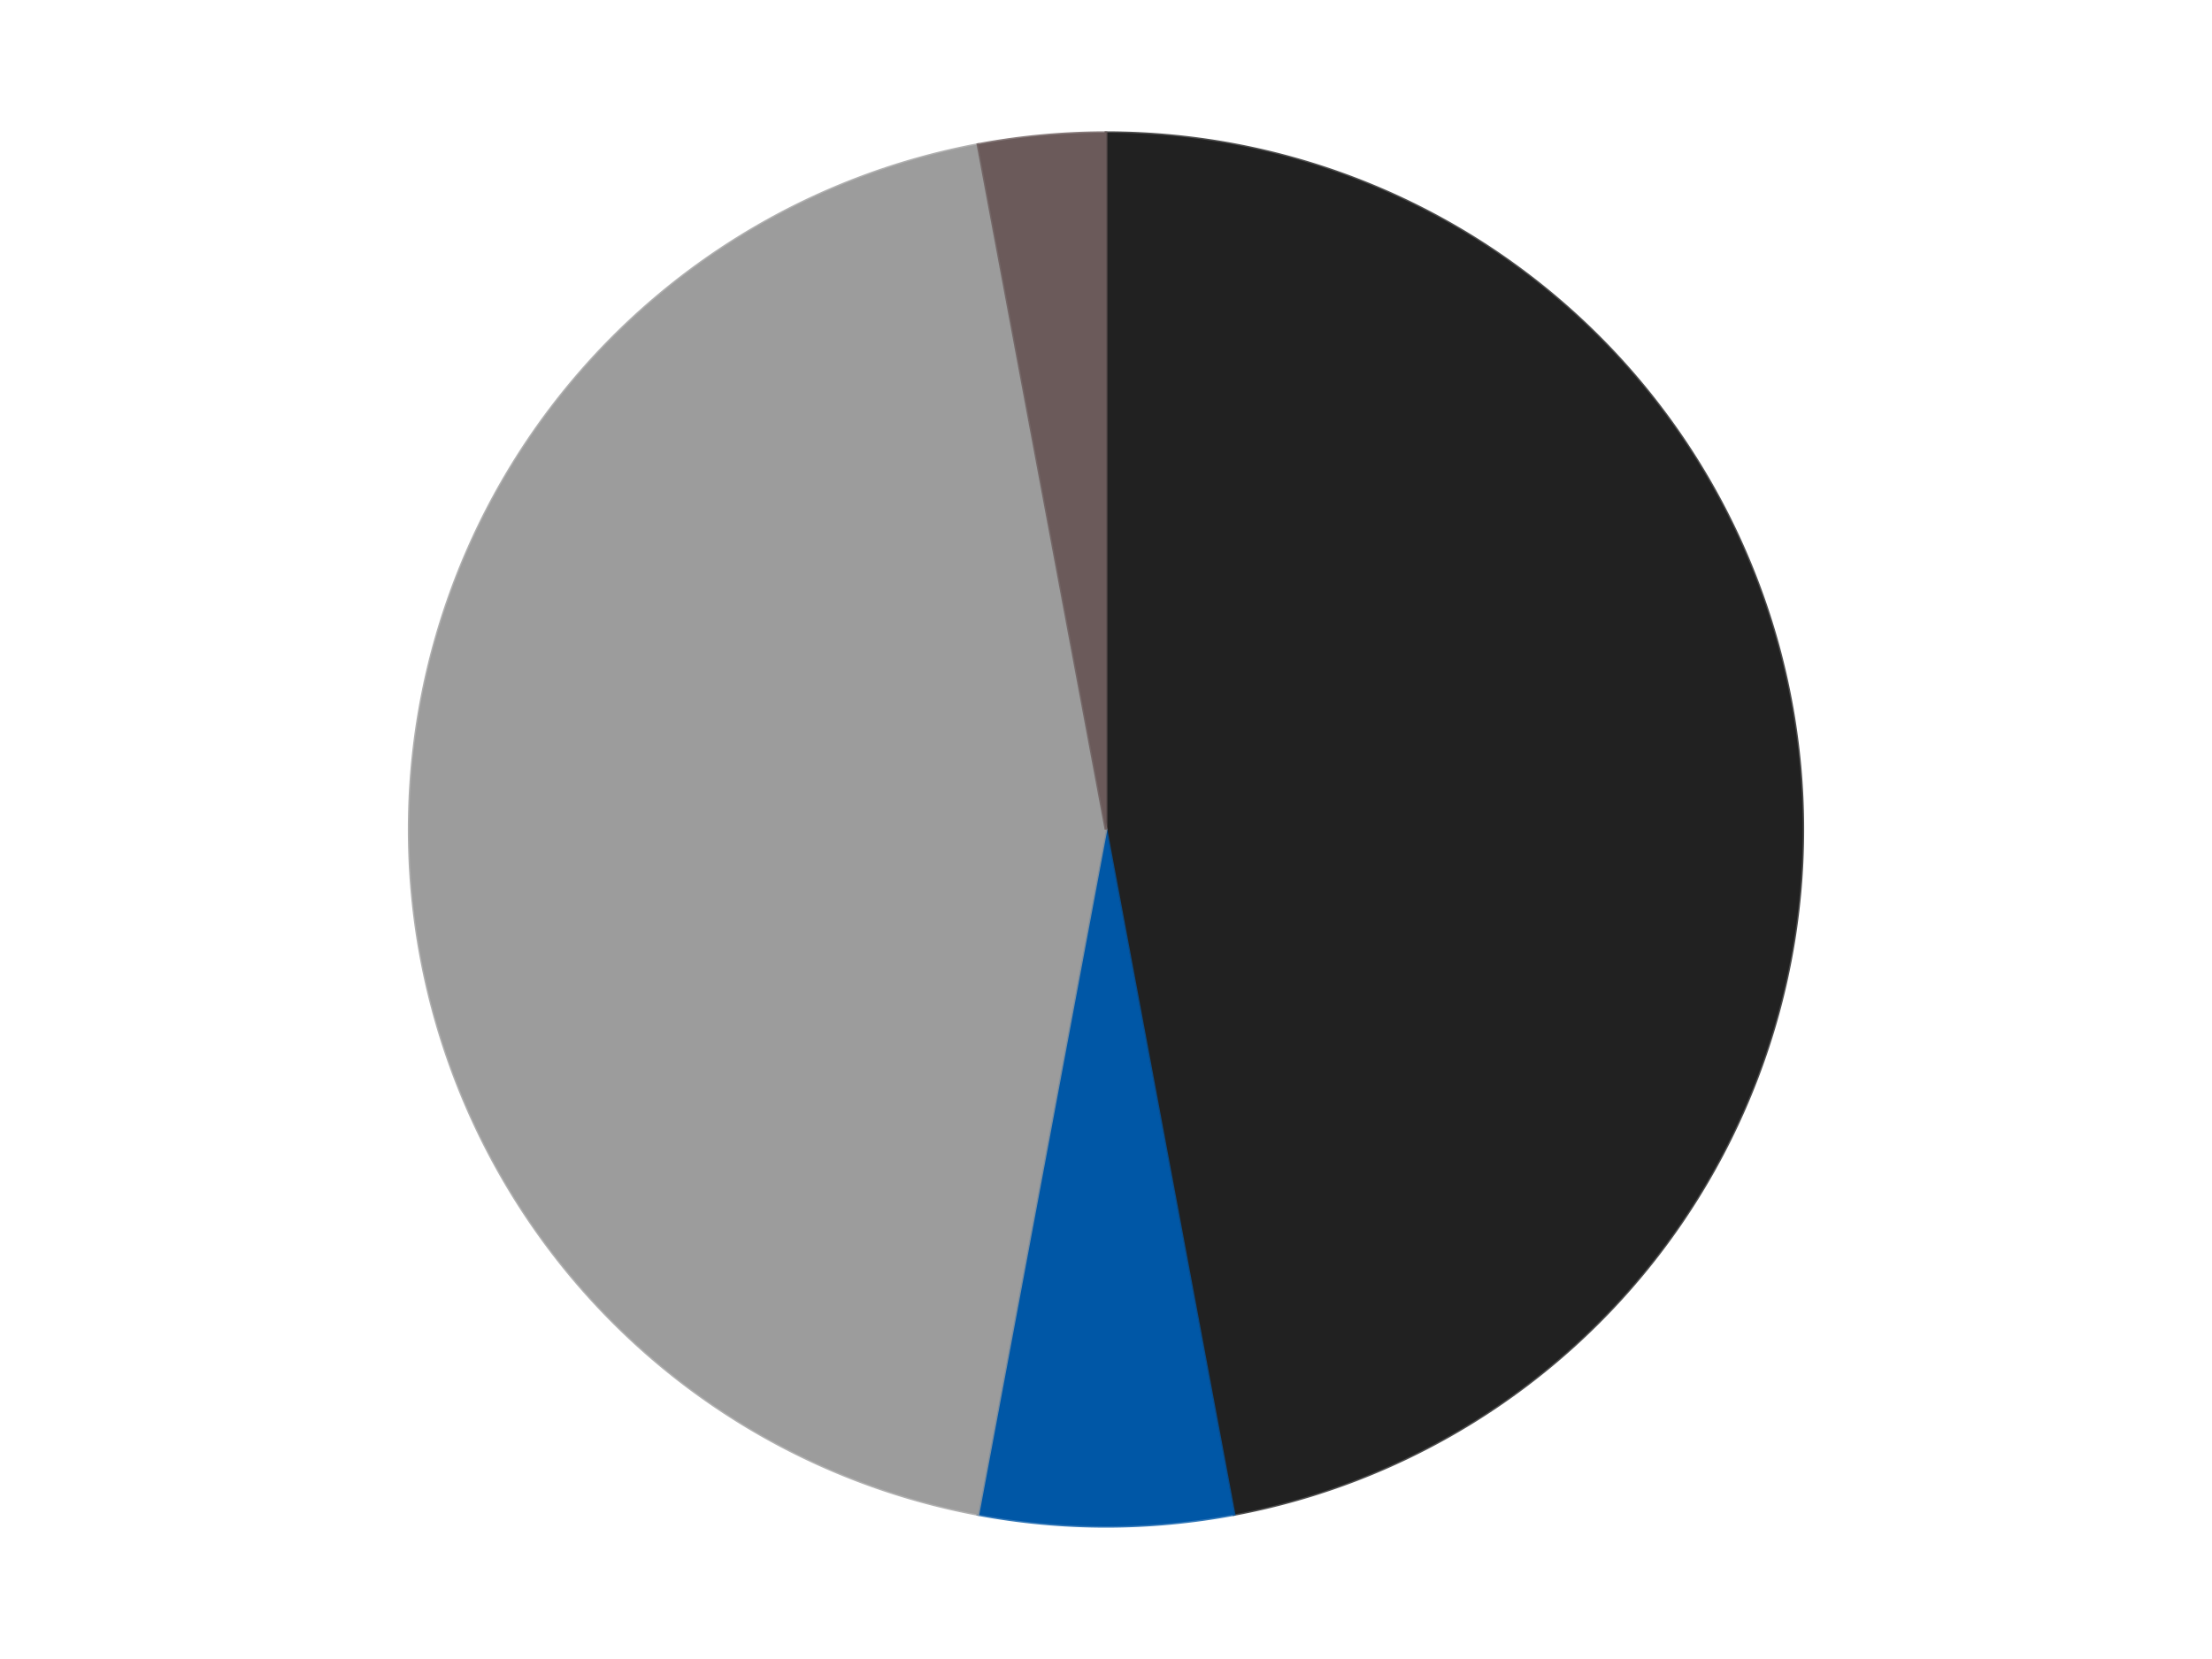
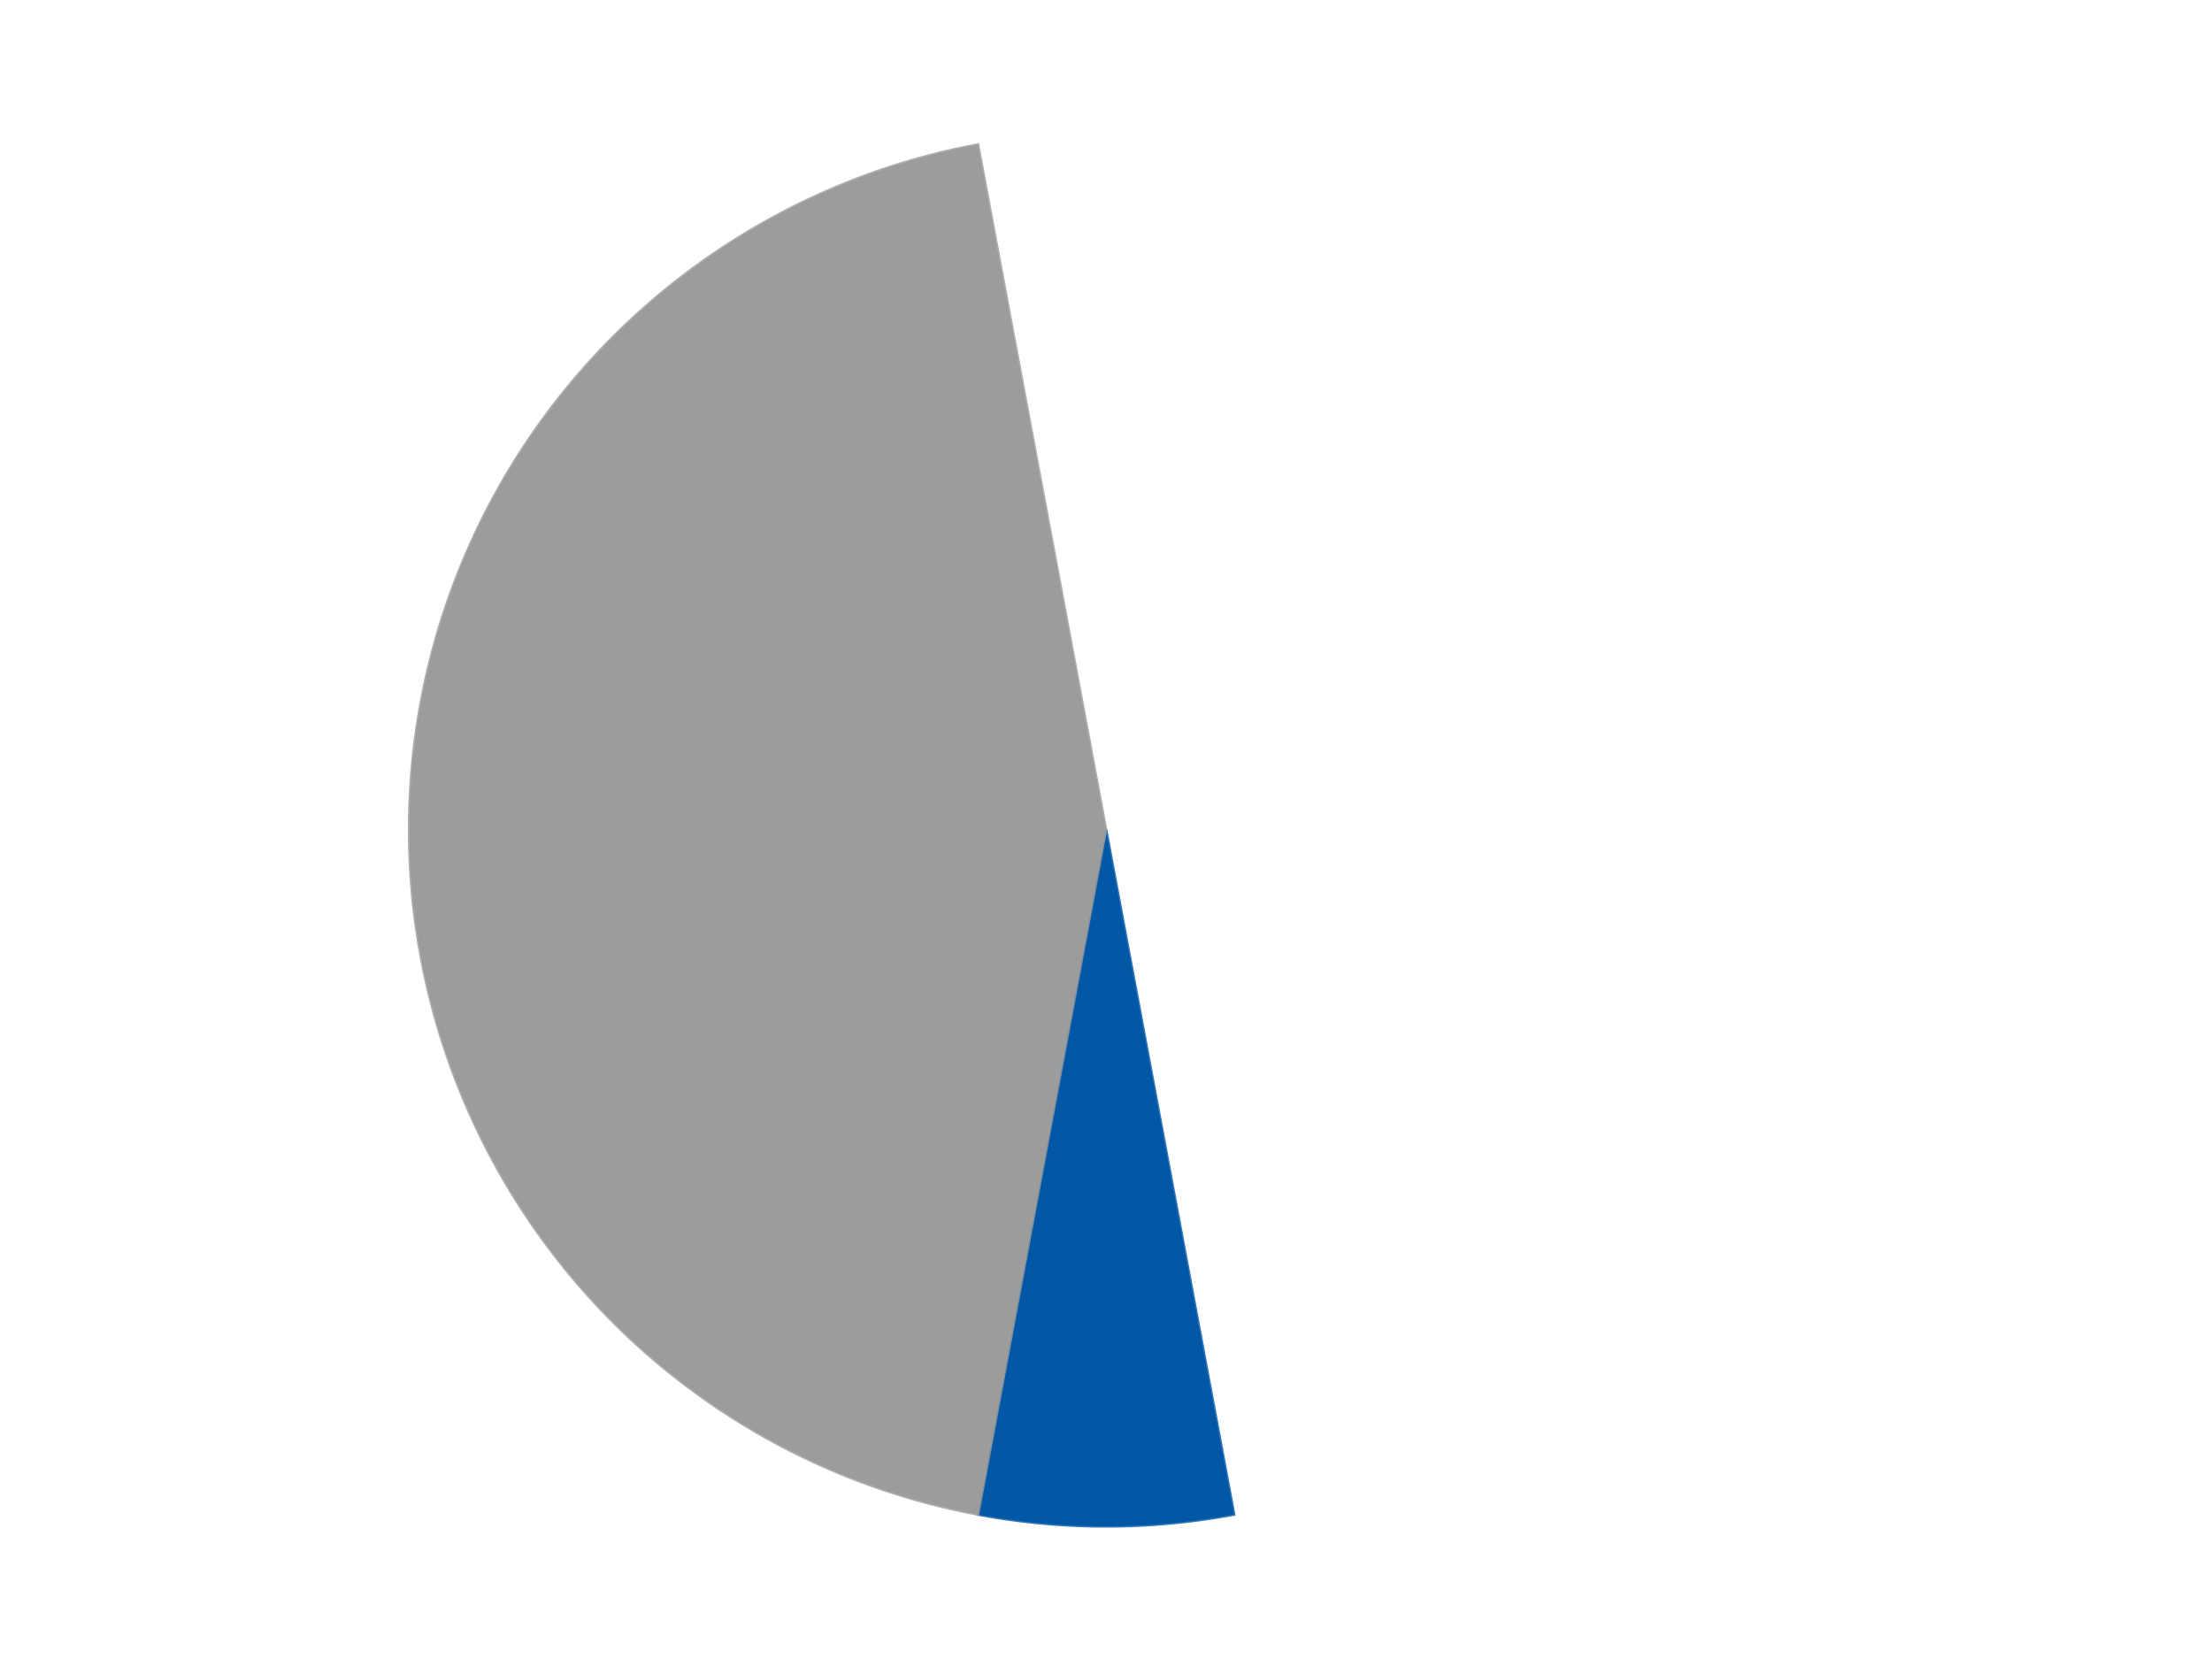
<svg xmlns="http://www.w3.org/2000/svg" xmlns:xlink="http://www.w3.org/1999/xlink" id="chart-edbf5f19-1981-4860-9ca1-278f7ee17925" class="pygal-chart" viewBox="0 0 800 600">
  <defs>
    <style type="text/css">#chart-edbf5f19-1981-4860-9ca1-278f7ee17925{-webkit-user-select:none;-webkit-font-smoothing:antialiased;font-family:Consolas,"Liberation Mono",Menlo,Courier,monospace}#chart-edbf5f19-1981-4860-9ca1-278f7ee17925 .title{font-family:Consolas,"Liberation Mono",Menlo,Courier,monospace;font-size:16px}#chart-edbf5f19-1981-4860-9ca1-278f7ee17925 .legends .legend text{font-family:Consolas,"Liberation Mono",Menlo,Courier,monospace;font-size:14px}#chart-edbf5f19-1981-4860-9ca1-278f7ee17925 .axis text{font-family:Consolas,"Liberation Mono",Menlo,Courier,monospace;font-size:10px}#chart-edbf5f19-1981-4860-9ca1-278f7ee17925 .axis text.major{font-family:Consolas,"Liberation Mono",Menlo,Courier,monospace;font-size:10px}#chart-edbf5f19-1981-4860-9ca1-278f7ee17925 .text-overlay text.value{font-family:Consolas,"Liberation Mono",Menlo,Courier,monospace;font-size:16px}#chart-edbf5f19-1981-4860-9ca1-278f7ee17925 .text-overlay text.label{font-family:Consolas,"Liberation Mono",Menlo,Courier,monospace;font-size:10px}#chart-edbf5f19-1981-4860-9ca1-278f7ee17925 .tooltip{font-family:Consolas,"Liberation Mono",Menlo,Courier,monospace;font-size:14px}#chart-edbf5f19-1981-4860-9ca1-278f7ee17925 text.no_data{font-family:Consolas,"Liberation Mono",Menlo,Courier,monospace;font-size:64px}
#chart-edbf5f19-1981-4860-9ca1-278f7ee17925{background-color:transparent}#chart-edbf5f19-1981-4860-9ca1-278f7ee17925 path,#chart-edbf5f19-1981-4860-9ca1-278f7ee17925 line,#chart-edbf5f19-1981-4860-9ca1-278f7ee17925 rect,#chart-edbf5f19-1981-4860-9ca1-278f7ee17925 circle{-webkit-transition:150ms;-moz-transition:150ms;transition:150ms}#chart-edbf5f19-1981-4860-9ca1-278f7ee17925 .graph &gt; .background{fill:transparent}#chart-edbf5f19-1981-4860-9ca1-278f7ee17925 .plot &gt; .background{fill:transparent}#chart-edbf5f19-1981-4860-9ca1-278f7ee17925 .graph{fill:rgba(0,0,0,.87)}#chart-edbf5f19-1981-4860-9ca1-278f7ee17925 text.no_data{fill:rgba(0,0,0,1)}#chart-edbf5f19-1981-4860-9ca1-278f7ee17925 .title{fill:rgba(0,0,0,1)}#chart-edbf5f19-1981-4860-9ca1-278f7ee17925 .legends .legend text{fill:rgba(0,0,0,.87)}#chart-edbf5f19-1981-4860-9ca1-278f7ee17925 .legends .legend:hover text{fill:rgba(0,0,0,1)}#chart-edbf5f19-1981-4860-9ca1-278f7ee17925 .axis .line{stroke:rgba(0,0,0,1)}#chart-edbf5f19-1981-4860-9ca1-278f7ee17925 .axis .guide.line{stroke:rgba(0,0,0,.54)}#chart-edbf5f19-1981-4860-9ca1-278f7ee17925 .axis .major.line{stroke:rgba(0,0,0,.87)}#chart-edbf5f19-1981-4860-9ca1-278f7ee17925 .axis text.major{fill:rgba(0,0,0,1)}#chart-edbf5f19-1981-4860-9ca1-278f7ee17925 .axis.y .guides:hover .guide.line,#chart-edbf5f19-1981-4860-9ca1-278f7ee17925 .line-graph .axis.x .guides:hover .guide.line,#chart-edbf5f19-1981-4860-9ca1-278f7ee17925 .stackedline-graph .axis.x .guides:hover .guide.line,#chart-edbf5f19-1981-4860-9ca1-278f7ee17925 .xy-graph .axis.x .guides:hover .guide.line{stroke:rgba(0,0,0,1)}#chart-edbf5f19-1981-4860-9ca1-278f7ee17925 .axis .guides:hover text{fill:rgba(0,0,0,1)}#chart-edbf5f19-1981-4860-9ca1-278f7ee17925 .reactive{fill-opacity:1.0;stroke-opacity:.8;stroke-width:1}#chart-edbf5f19-1981-4860-9ca1-278f7ee17925 .ci{stroke:rgba(0,0,0,.87)}#chart-edbf5f19-1981-4860-9ca1-278f7ee17925 .reactive.active,#chart-edbf5f19-1981-4860-9ca1-278f7ee17925 .active .reactive{fill-opacity:0.6;stroke-opacity:.9;stroke-width:4}#chart-edbf5f19-1981-4860-9ca1-278f7ee17925 .ci .reactive.active{stroke-width:1.5}#chart-edbf5f19-1981-4860-9ca1-278f7ee17925 .series text{fill:rgba(0,0,0,1)}#chart-edbf5f19-1981-4860-9ca1-278f7ee17925 .tooltip rect{fill:transparent;stroke:rgba(0,0,0,1);-webkit-transition:opacity 150ms;-moz-transition:opacity 150ms;transition:opacity 150ms}#chart-edbf5f19-1981-4860-9ca1-278f7ee17925 .tooltip .label{fill:rgba(0,0,0,.87)}#chart-edbf5f19-1981-4860-9ca1-278f7ee17925 .tooltip .label{fill:rgba(0,0,0,.87)}#chart-edbf5f19-1981-4860-9ca1-278f7ee17925 .tooltip .legend{font-size:.8em;fill:rgba(0,0,0,.54)}#chart-edbf5f19-1981-4860-9ca1-278f7ee17925 .tooltip .x_label{font-size:.6em;fill:rgba(0,0,0,1)}#chart-edbf5f19-1981-4860-9ca1-278f7ee17925 .tooltip .xlink{font-size:.5em;text-decoration:underline}#chart-edbf5f19-1981-4860-9ca1-278f7ee17925 .tooltip .value{font-size:1.5em}#chart-edbf5f19-1981-4860-9ca1-278f7ee17925 .bound{font-size:.5em}#chart-edbf5f19-1981-4860-9ca1-278f7ee17925 .max-value{font-size:.75em;fill:rgba(0,0,0,.54)}#chart-edbf5f19-1981-4860-9ca1-278f7ee17925 .map-element{fill:transparent;stroke:rgba(0,0,0,.54) !important}#chart-edbf5f19-1981-4860-9ca1-278f7ee17925 .map-element .reactive{fill-opacity:inherit;stroke-opacity:inherit}#chart-edbf5f19-1981-4860-9ca1-278f7ee17925 .color-0,#chart-edbf5f19-1981-4860-9ca1-278f7ee17925 .color-0 a:visited{stroke:#F44336;fill:#F44336}#chart-edbf5f19-1981-4860-9ca1-278f7ee17925 .color-1,#chart-edbf5f19-1981-4860-9ca1-278f7ee17925 .color-1 a:visited{stroke:#3F51B5;fill:#3F51B5}#chart-edbf5f19-1981-4860-9ca1-278f7ee17925 .color-2,#chart-edbf5f19-1981-4860-9ca1-278f7ee17925 .color-2 a:visited{stroke:#009688;fill:#009688}#chart-edbf5f19-1981-4860-9ca1-278f7ee17925 .color-3,#chart-edbf5f19-1981-4860-9ca1-278f7ee17925 .color-3 a:visited{stroke:#FFC107;fill:#FFC107}#chart-edbf5f19-1981-4860-9ca1-278f7ee17925 .text-overlay .color-0 text{fill:black}#chart-edbf5f19-1981-4860-9ca1-278f7ee17925 .text-overlay .color-1 text{fill:black}#chart-edbf5f19-1981-4860-9ca1-278f7ee17925 .text-overlay .color-2 text{fill:black}#chart-edbf5f19-1981-4860-9ca1-278f7ee17925 .text-overlay .color-3 text{fill:black}
#chart-edbf5f19-1981-4860-9ca1-278f7ee17925 text.no_data{text-anchor:middle}#chart-edbf5f19-1981-4860-9ca1-278f7ee17925 .guide.line{fill:none}#chart-edbf5f19-1981-4860-9ca1-278f7ee17925 .centered{text-anchor:middle}#chart-edbf5f19-1981-4860-9ca1-278f7ee17925 .title{text-anchor:middle}#chart-edbf5f19-1981-4860-9ca1-278f7ee17925 .legends .legend text{fill-opacity:1}#chart-edbf5f19-1981-4860-9ca1-278f7ee17925 .axis.x text{text-anchor:middle}#chart-edbf5f19-1981-4860-9ca1-278f7ee17925 .axis.x:not(.web) text[transform]{text-anchor:start}#chart-edbf5f19-1981-4860-9ca1-278f7ee17925 .axis.x:not(.web) text[transform].backwards{text-anchor:end}#chart-edbf5f19-1981-4860-9ca1-278f7ee17925 .axis.y text{text-anchor:end}#chart-edbf5f19-1981-4860-9ca1-278f7ee17925 .axis.y text[transform].backwards{text-anchor:start}#chart-edbf5f19-1981-4860-9ca1-278f7ee17925 .axis.y2 text{text-anchor:start}#chart-edbf5f19-1981-4860-9ca1-278f7ee17925 .axis.y2 text[transform].backwards{text-anchor:end}#chart-edbf5f19-1981-4860-9ca1-278f7ee17925 .axis .guide.line{stroke-dasharray:4,4;stroke:black}#chart-edbf5f19-1981-4860-9ca1-278f7ee17925 .axis .major.guide.line{stroke-dasharray:6,6;stroke:black}#chart-edbf5f19-1981-4860-9ca1-278f7ee17925 .horizontal .axis.y .guide.line,#chart-edbf5f19-1981-4860-9ca1-278f7ee17925 .horizontal .axis.y2 .guide.line,#chart-edbf5f19-1981-4860-9ca1-278f7ee17925 .vertical .axis.x .guide.line{opacity:0}#chart-edbf5f19-1981-4860-9ca1-278f7ee17925 .horizontal .axis.always_show .guide.line,#chart-edbf5f19-1981-4860-9ca1-278f7ee17925 .vertical .axis.always_show .guide.line{opacity:1 !important}#chart-edbf5f19-1981-4860-9ca1-278f7ee17925 .axis.y .guides:hover .guide.line,#chart-edbf5f19-1981-4860-9ca1-278f7ee17925 .axis.y2 .guides:hover .guide.line,#chart-edbf5f19-1981-4860-9ca1-278f7ee17925 .axis.x .guides:hover .guide.line{opacity:1}#chart-edbf5f19-1981-4860-9ca1-278f7ee17925 .axis .guides:hover text{opacity:1}#chart-edbf5f19-1981-4860-9ca1-278f7ee17925 .nofill{fill:none}#chart-edbf5f19-1981-4860-9ca1-278f7ee17925 .subtle-fill{fill-opacity:.2}#chart-edbf5f19-1981-4860-9ca1-278f7ee17925 .dot{stroke-width:1px;fill-opacity:1;stroke-opacity:1}#chart-edbf5f19-1981-4860-9ca1-278f7ee17925 .dot.active{stroke-width:5px}#chart-edbf5f19-1981-4860-9ca1-278f7ee17925 .dot.negative{fill:transparent}#chart-edbf5f19-1981-4860-9ca1-278f7ee17925 text,#chart-edbf5f19-1981-4860-9ca1-278f7ee17925 tspan{stroke:none !important}#chart-edbf5f19-1981-4860-9ca1-278f7ee17925 .series text.active{opacity:1}#chart-edbf5f19-1981-4860-9ca1-278f7ee17925 .tooltip rect{fill-opacity:.95;stroke-width:.5}#chart-edbf5f19-1981-4860-9ca1-278f7ee17925 .tooltip text{fill-opacity:1}#chart-edbf5f19-1981-4860-9ca1-278f7ee17925 .showable{visibility:hidden}#chart-edbf5f19-1981-4860-9ca1-278f7ee17925 .showable.shown{visibility:visible}#chart-edbf5f19-1981-4860-9ca1-278f7ee17925 .gauge-background{fill:rgba(229,229,229,1);stroke:none}#chart-edbf5f19-1981-4860-9ca1-278f7ee17925 .bg-lines{stroke:transparent;stroke-width:2px}</style>
    <script type="text/javascript">window.pygal = window.pygal || {};window.pygal.config = window.pygal.config || {};window.pygal.config['edbf5f19-1981-4860-9ca1-278f7ee17925'] = {"allow_interruptions": false, "box_mode": "extremes", "classes": ["pygal-chart"], "css": ["file://style.css", "file://graph.css"], "defs": [], "disable_xml_declaration": false, "dots_size": 2.5, "dynamic_print_values": false, "explicit_size": false, "fill": false, "force_uri_protocol": "https", "formatter": null, "half_pie": false, "height": 600, "include_x_axis": false, "inner_radius": 0, "interpolate": null, "interpolation_parameters": {}, "interpolation_precision": 250, "inverse_y_axis": false, "js": ["//kozea.github.io/pygal.js/2.0.x/pygal-tooltips.min.js"], "legend_at_bottom": false, "legend_at_bottom_columns": null, "legend_box_size": 12, "logarithmic": false, "margin": 20, "margin_bottom": null, "margin_left": null, "margin_right": null, "margin_top": null, "max_scale": 16, "min_scale": 4, "missing_value_fill_truncation": "x", "no_data_text": "No data", "no_prefix": false, "order_min": null, "pretty_print": false, "print_labels": false, "print_values": false, "print_values_position": "center", "print_zeroes": true, "range": null, "rounded_bars": null, "secondary_range": null, "show_dots": true, "show_legend": false, "show_minor_x_labels": true, "show_minor_y_labels": true, "show_only_major_dots": false, "show_x_guides": false, "show_x_labels": true, "show_y_guides": true, "show_y_labels": true, "spacing": 10, "stack_from_top": false, "strict": false, "stroke": true, "stroke_style": null, "style": {"background": "transparent", "ci_colors": [], "colors": ["#F44336", "#3F51B5", "#009688", "#FFC107", "#FF5722", "#9C27B0", "#03A9F4", "#8BC34A", "#FF9800", "#E91E63", "#2196F3", "#4CAF50", "#FFEB3B", "#673AB7", "#00BCD4", "#CDDC39", "#9E9E9E", "#607D8B"], "dot_opacity": "1", "font_family": "Consolas, \"Liberation Mono\", Menlo, Courier, monospace", "foreground": "rgba(0, 0, 0, .87)", "foreground_strong": "rgba(0, 0, 0, 1)", "foreground_subtle": "rgba(0, 0, 0, .54)", "guide_stroke_color": "black", "guide_stroke_dasharray": "4,4", "label_font_family": "Consolas, \"Liberation Mono\", Menlo, Courier, monospace", "label_font_size": 10, "legend_font_family": "Consolas, \"Liberation Mono\", Menlo, Courier, monospace", "legend_font_size": 14, "major_guide_stroke_color": "black", "major_guide_stroke_dasharray": "6,6", "major_label_font_family": "Consolas, \"Liberation Mono\", Menlo, Courier, monospace", "major_label_font_size": 10, "no_data_font_family": "Consolas, \"Liberation Mono\", Menlo, Courier, monospace", "no_data_font_size": 64, "opacity": "1.0", "opacity_hover": "0.6", "plot_background": "transparent", "stroke_opacity": ".8", "stroke_opacity_hover": ".9", "stroke_width": "1", "stroke_width_hover": "4", "title_font_family": "Consolas, \"Liberation Mono\", Menlo, Courier, monospace", "title_font_size": 16, "tooltip_font_family": "Consolas, \"Liberation Mono\", Menlo, Courier, monospace", "tooltip_font_size": 14, "transition": "150ms", "value_background": "rgba(229, 229, 229, 1)", "value_colors": [], "value_font_family": "Consolas, \"Liberation Mono\", Menlo, Courier, monospace", "value_font_size": 16, "value_label_font_family": "Consolas, \"Liberation Mono\", Menlo, Courier, monospace", "value_label_font_size": 10}, "title": null, "tooltip_border_radius": 0, "tooltip_fancy_mode": true, "truncate_label": null, "truncate_legend": null, "width": 800, "x_label_rotation": 0, "x_labels": null, "x_labels_major": null, "x_labels_major_count": null, "x_labels_major_every": null, "x_title": null, "xrange": null, "y_label_rotation": 0, "y_labels": null, "y_labels_major": null, "y_labels_major_count": null, "y_labels_major_every": null, "y_title": null, "zero": 0, "legends": ["Black", "Blue", "Light Gray", "Dark Gray"]}</script>
    <script type="text/javascript" xlink:href="https://kozea.github.io/pygal.js/2.0.x/pygal-tooltips.min.js" />
  </defs>
  <title>Pygal</title>
  <g class="graph pie-graph vertical">
-     <rect x="0" y="0" width="800" height="600" class="background" />
    <g transform="translate(20, 20)" class="plot">
-       <rect x="0" y="0" width="760" height="560" class="background" />
      <g class="series serie-0 color-0">
        <g class="slices">
          <g class="slice" style="fill: #212121; stroke: #212121">
-             <path d="M380 28 A252 252 0 0 1 426.305 527.709 L380 280 A0 0 0 0 0 380 280 z" class="slice reactive tooltip-trigger" />
            <desc class="value">16</desc>
            <desc class="x centered">505.4625062131743</desc>
            <desc class="y centered">268.37418670762395</desc>
          </g>
        </g>
      </g>
      <g class="series serie-1 color-1">
        <g class="slices">
          <g class="slice" style="fill: #0057A6; stroke: #0057A6">
            <path d="M426.305 527.709 A252 252 0 0 1 333.695 527.709 L380 280 A0 0 0 0 0 380 280 z" class="slice reactive tooltip-trigger" />
            <desc class="value">2</desc>
            <desc class="x centered">380.0</desc>
            <desc class="y centered">406.0</desc>
          </g>
        </g>
      </g>
      <g class="series serie-2 color-2">
        <g class="slices">
          <g class="slice" style="fill: #9C9C9C; stroke: #9C9C9C">
            <path d="M333.695 527.709 A252 252 0 0 1 333.695 32.291 L380 280 A0 0 0 0 0 380 280 z" class="slice reactive tooltip-trigger" />
            <desc class="value">15</desc>
            <desc class="x centered">254.0</desc>
            <desc class="y centered">280.0</desc>
          </g>
        </g>
      </g>
      <g class="series serie-3 color-3">
        <g class="slices">
          <g class="slice" style="fill: #6B5A5A; stroke: #6B5A5A">
-             <path d="M333.695 32.291 A252 252 0 0 1 380 28 L380 280 A0 0 0 0 0 380 280 z" class="slice reactive tooltip-trigger" />
            <desc class="value">1</desc>
            <desc class="x centered">368.37418670762383</desc>
            <desc class="y centered">154.53749378682568</desc>
          </g>
        </g>
      </g>
    </g>
    <g class="titles" />
    <g transform="translate(20, 20)" class="plot overlay">
      <g class="series serie-0 color-0" />
      <g class="series serie-1 color-1" />
      <g class="series serie-2 color-2" />
      <g class="series serie-3 color-3" />
    </g>
    <g transform="translate(20, 20)" class="plot text-overlay">
      <g class="series serie-0 color-0" />
      <g class="series serie-1 color-1" />
      <g class="series serie-2 color-2" />
      <g class="series serie-3 color-3" />
    </g>
    <g transform="translate(20, 20)" class="plot tooltip-overlay">
      <g transform="translate(0 0)" style="opacity: 0" class="tooltip">
-         <rect rx="0" ry="0" width="0" height="0" class="tooltip-box" />
        <g class="text" />
      </g>
    </g>
  </g>
</svg>